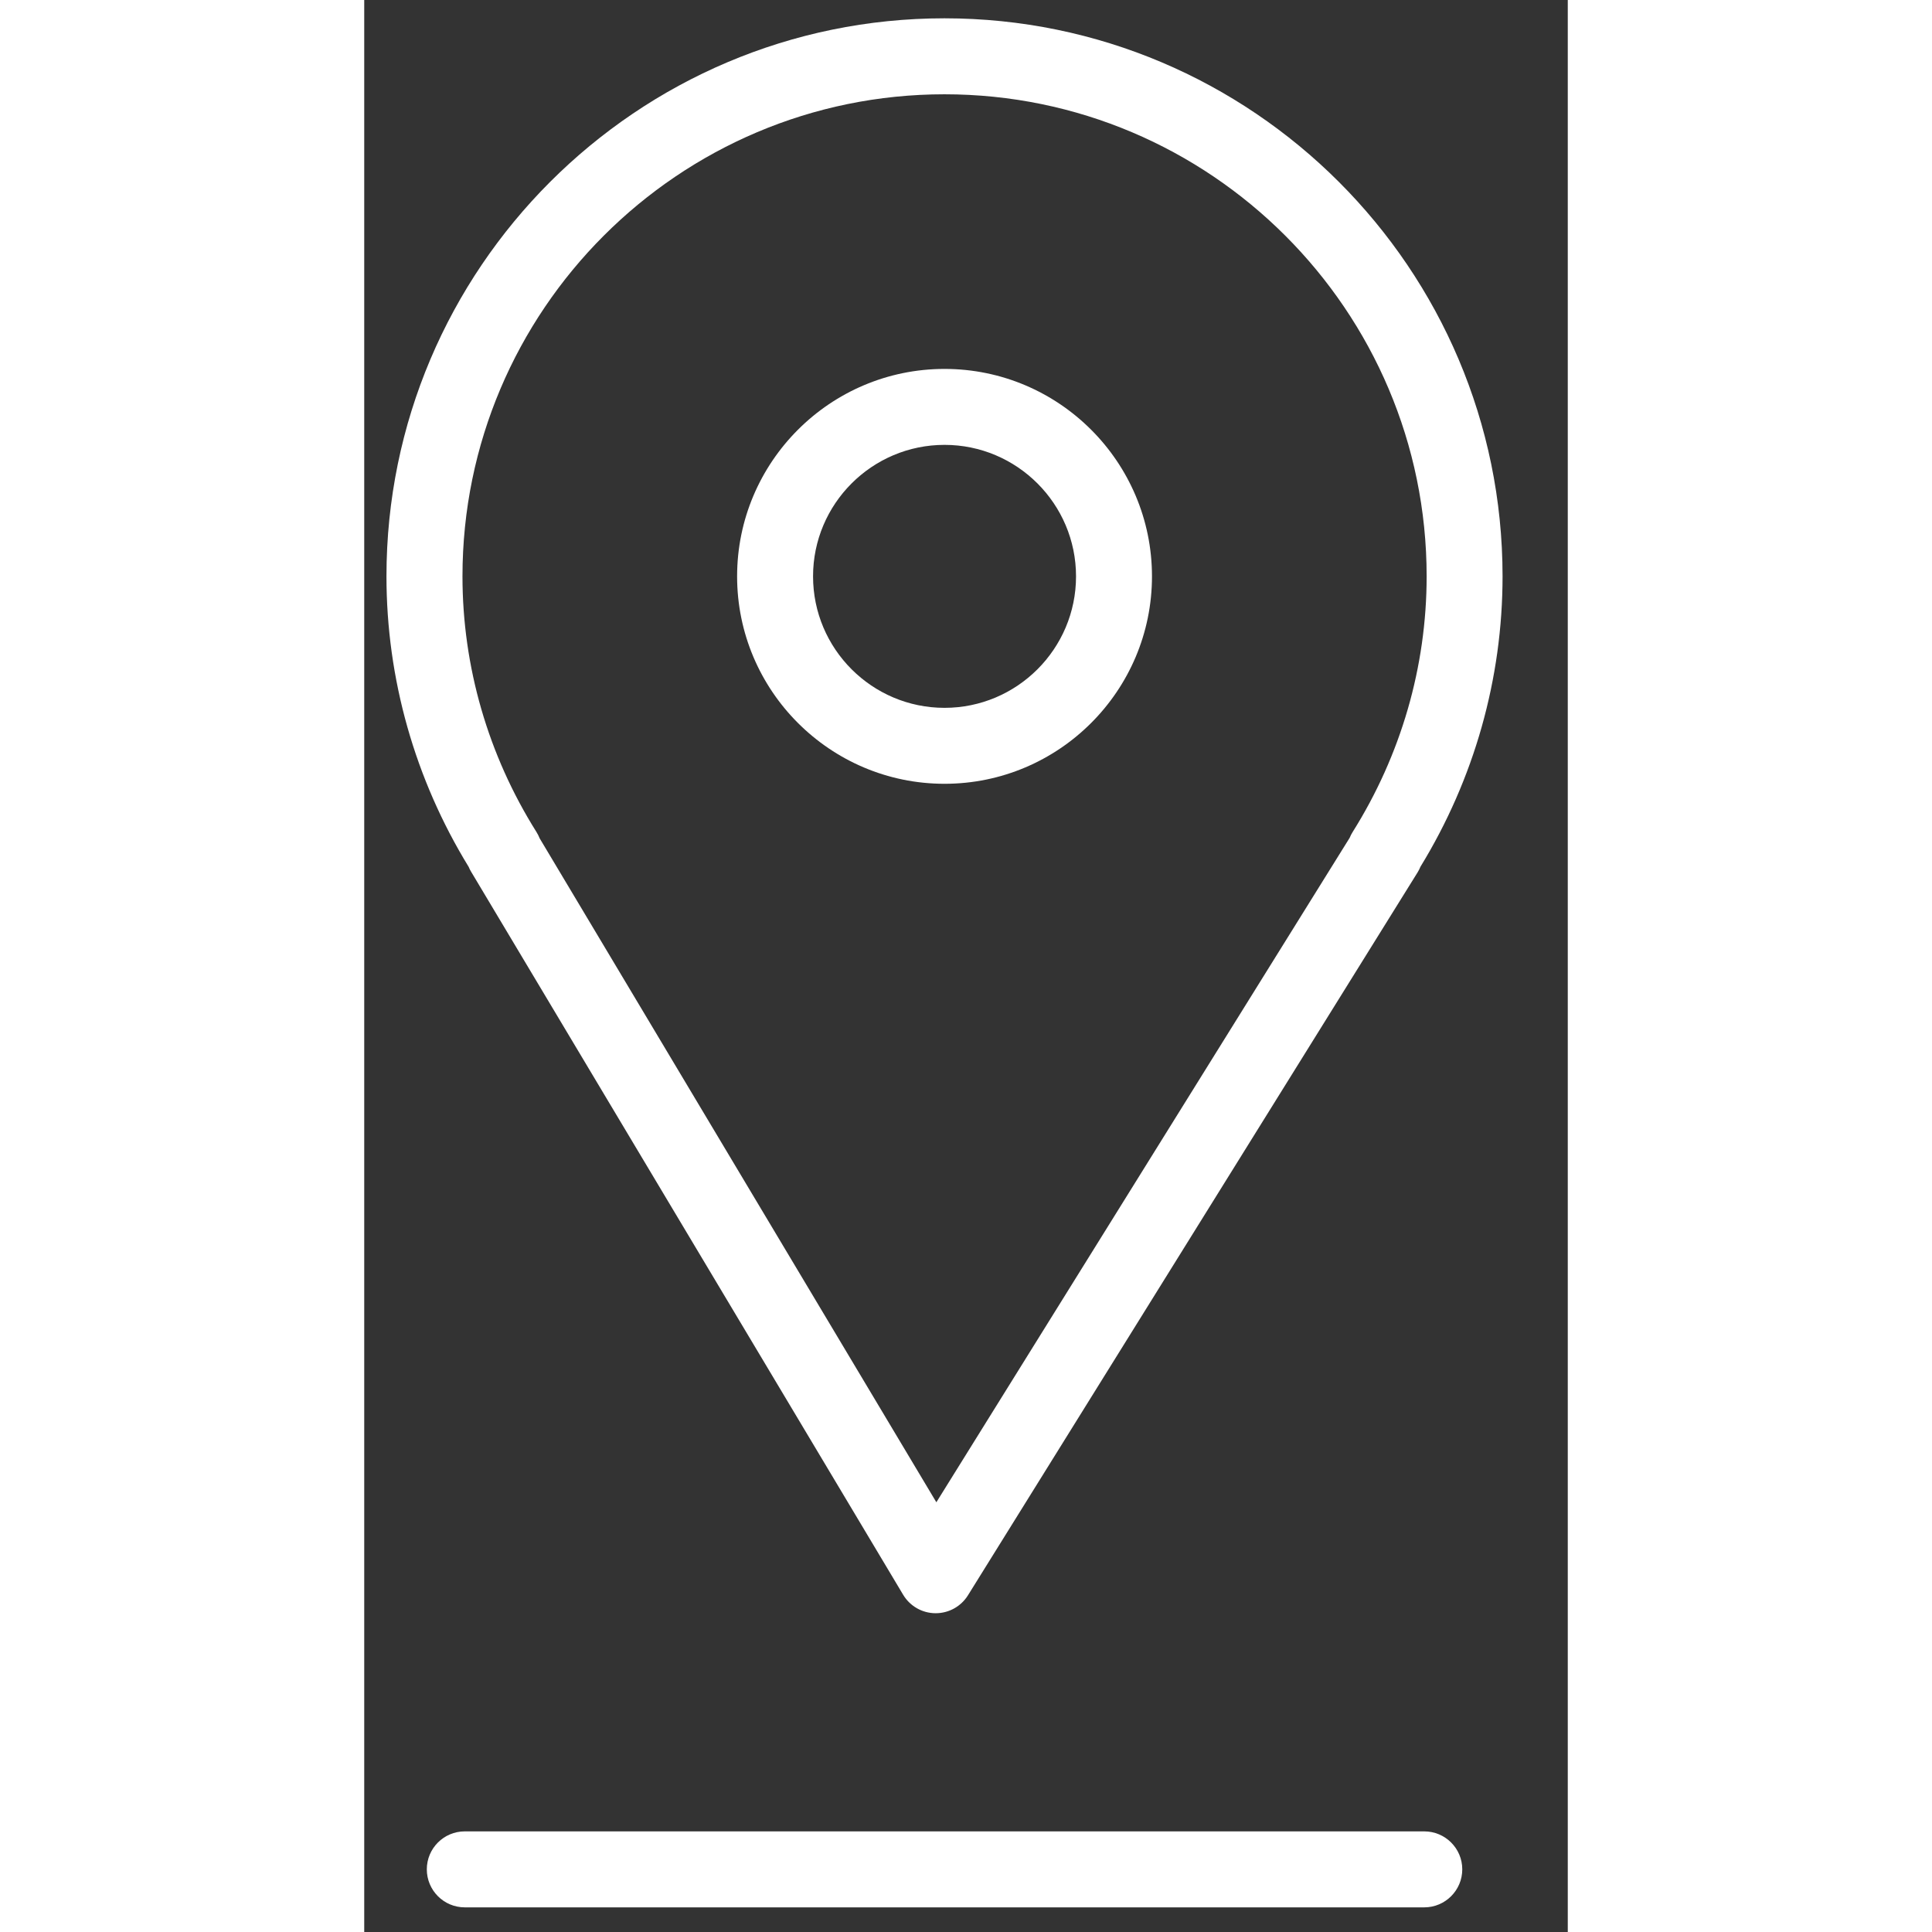
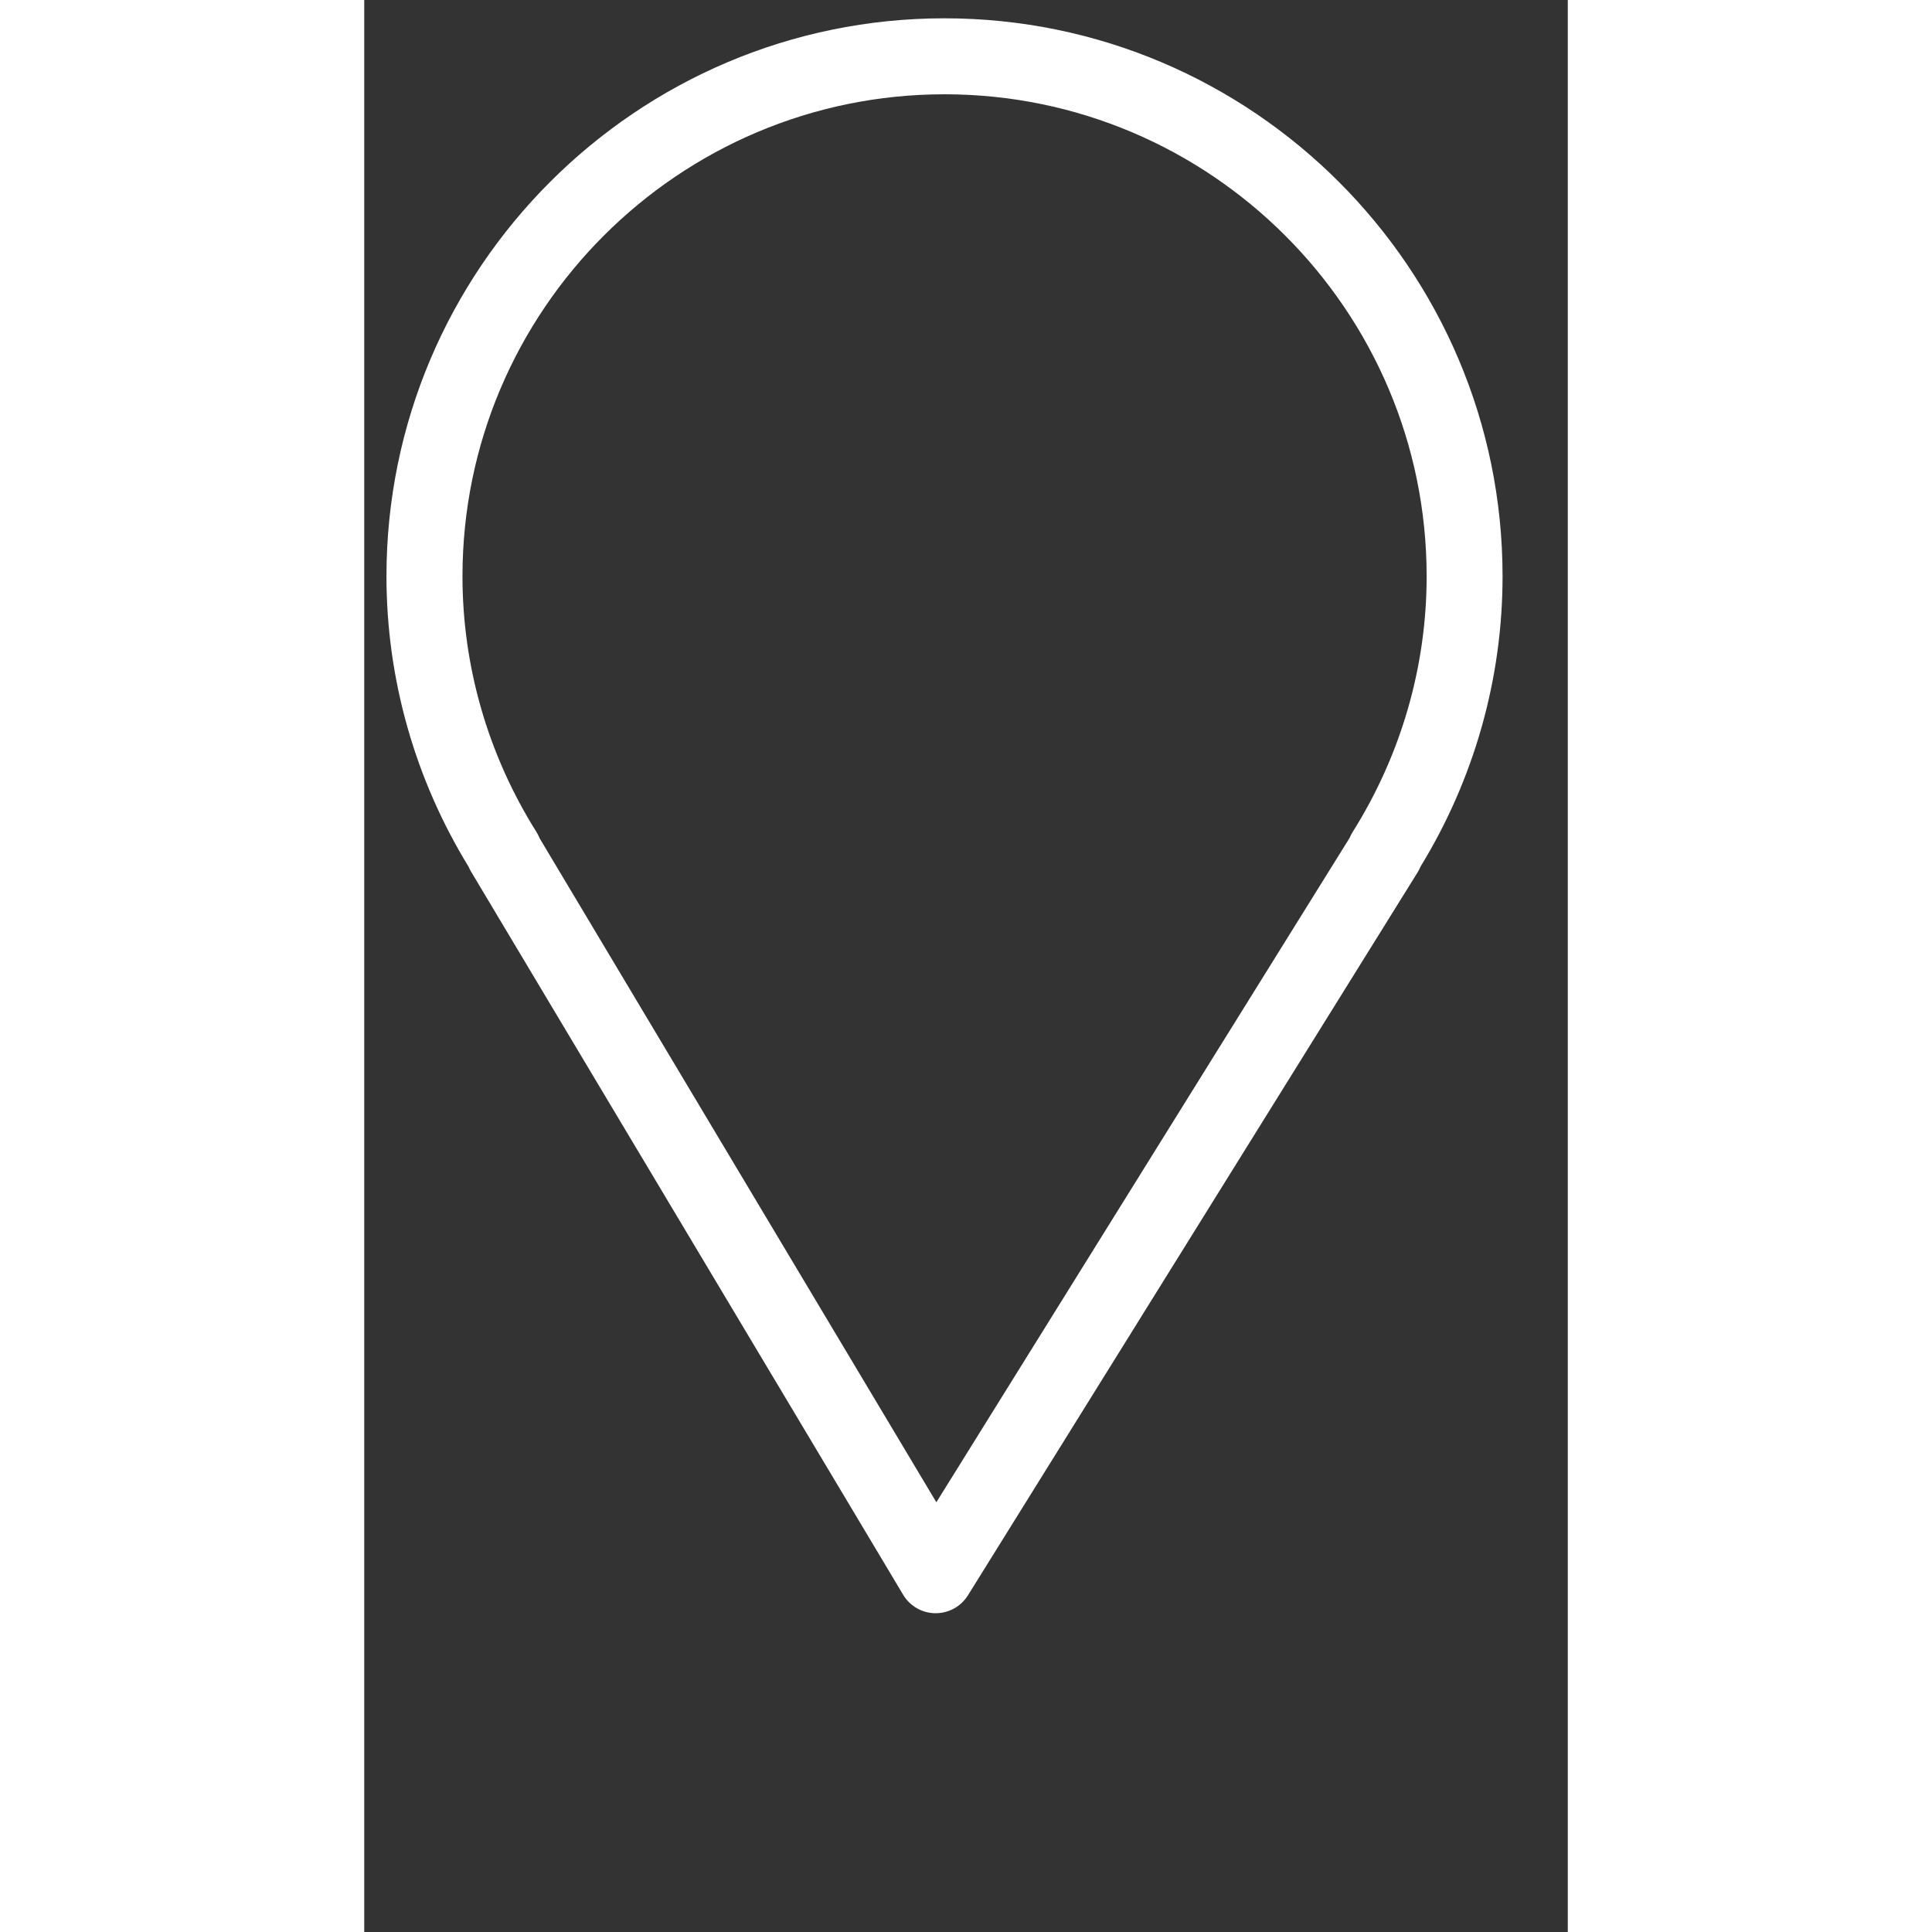
<svg xmlns="http://www.w3.org/2000/svg" role="presentation" class="t1065__item_icon" width="50" height="50" viewBox="0 0 38 61">
  <rect x="0" y="0" width="38" height="61" fill="#333333" stroke="none" />
  <path fill="#FFFFFF" d="M3.376 27.525L17.015 50.351C17.229 50.71 17.615 50.932 18.033 50.935C18.036 50.935 18.04 50.935 18.044 50.935C18.458 50.935 18.843 50.721 19.062 50.369L33.259 27.543C33.294 27.486 33.324 27.427 33.348 27.367C35.046 24.595 35.941 21.429 35.941 18.196C35.941 8.482 28.036 0.578 18.319 0.578C8.606 0.578 0.702 8.482 0.702 18.196C0.702 21.429 1.598 24.596 3.297 27.369C3.319 27.423 3.345 27.475 3.376 27.525ZM18.32 2.977C26.715 2.977 33.544 9.805 33.544 18.197C33.544 21.047 32.735 23.84 31.206 26.272C31.17 26.33 31.139 26.39 31.114 26.452L18.064 47.432L5.539 26.469C5.511 26.401 5.479 26.335 5.439 26.271C3.91 23.839 3.102 21.047 3.102 18.196C3.102 9.805 9.929 2.977 18.32 2.977Z" />
-   <path fill="#FFFFFF" d="M18.322 24.747C21.934 24.747 24.872 21.809 24.872 18.198C24.872 14.586 21.934 11.648 18.322 11.648C14.711 11.648 11.773 14.586 11.773 18.198C11.773 21.809 14.711 24.747 18.322 24.747ZM18.322 14.046C20.611 14.046 22.474 15.909 22.474 18.198C22.474 20.487 20.611 22.349 18.322 22.349C16.033 22.349 14.171 20.487 14.171 18.198C14.17 15.909 16.033 14.046 18.322 14.046Z" />
-   <path fill="#FFFFFF" d="M33.469 57.823H3.175C2.512 57.823 1.976 58.36 1.976 59.022C1.976 59.684 2.512 60.222 3.175 60.222H33.469C34.131 60.222 34.669 59.684 34.669 59.022C34.669 58.36 34.131 57.823 33.469 57.823Z" />
</svg>